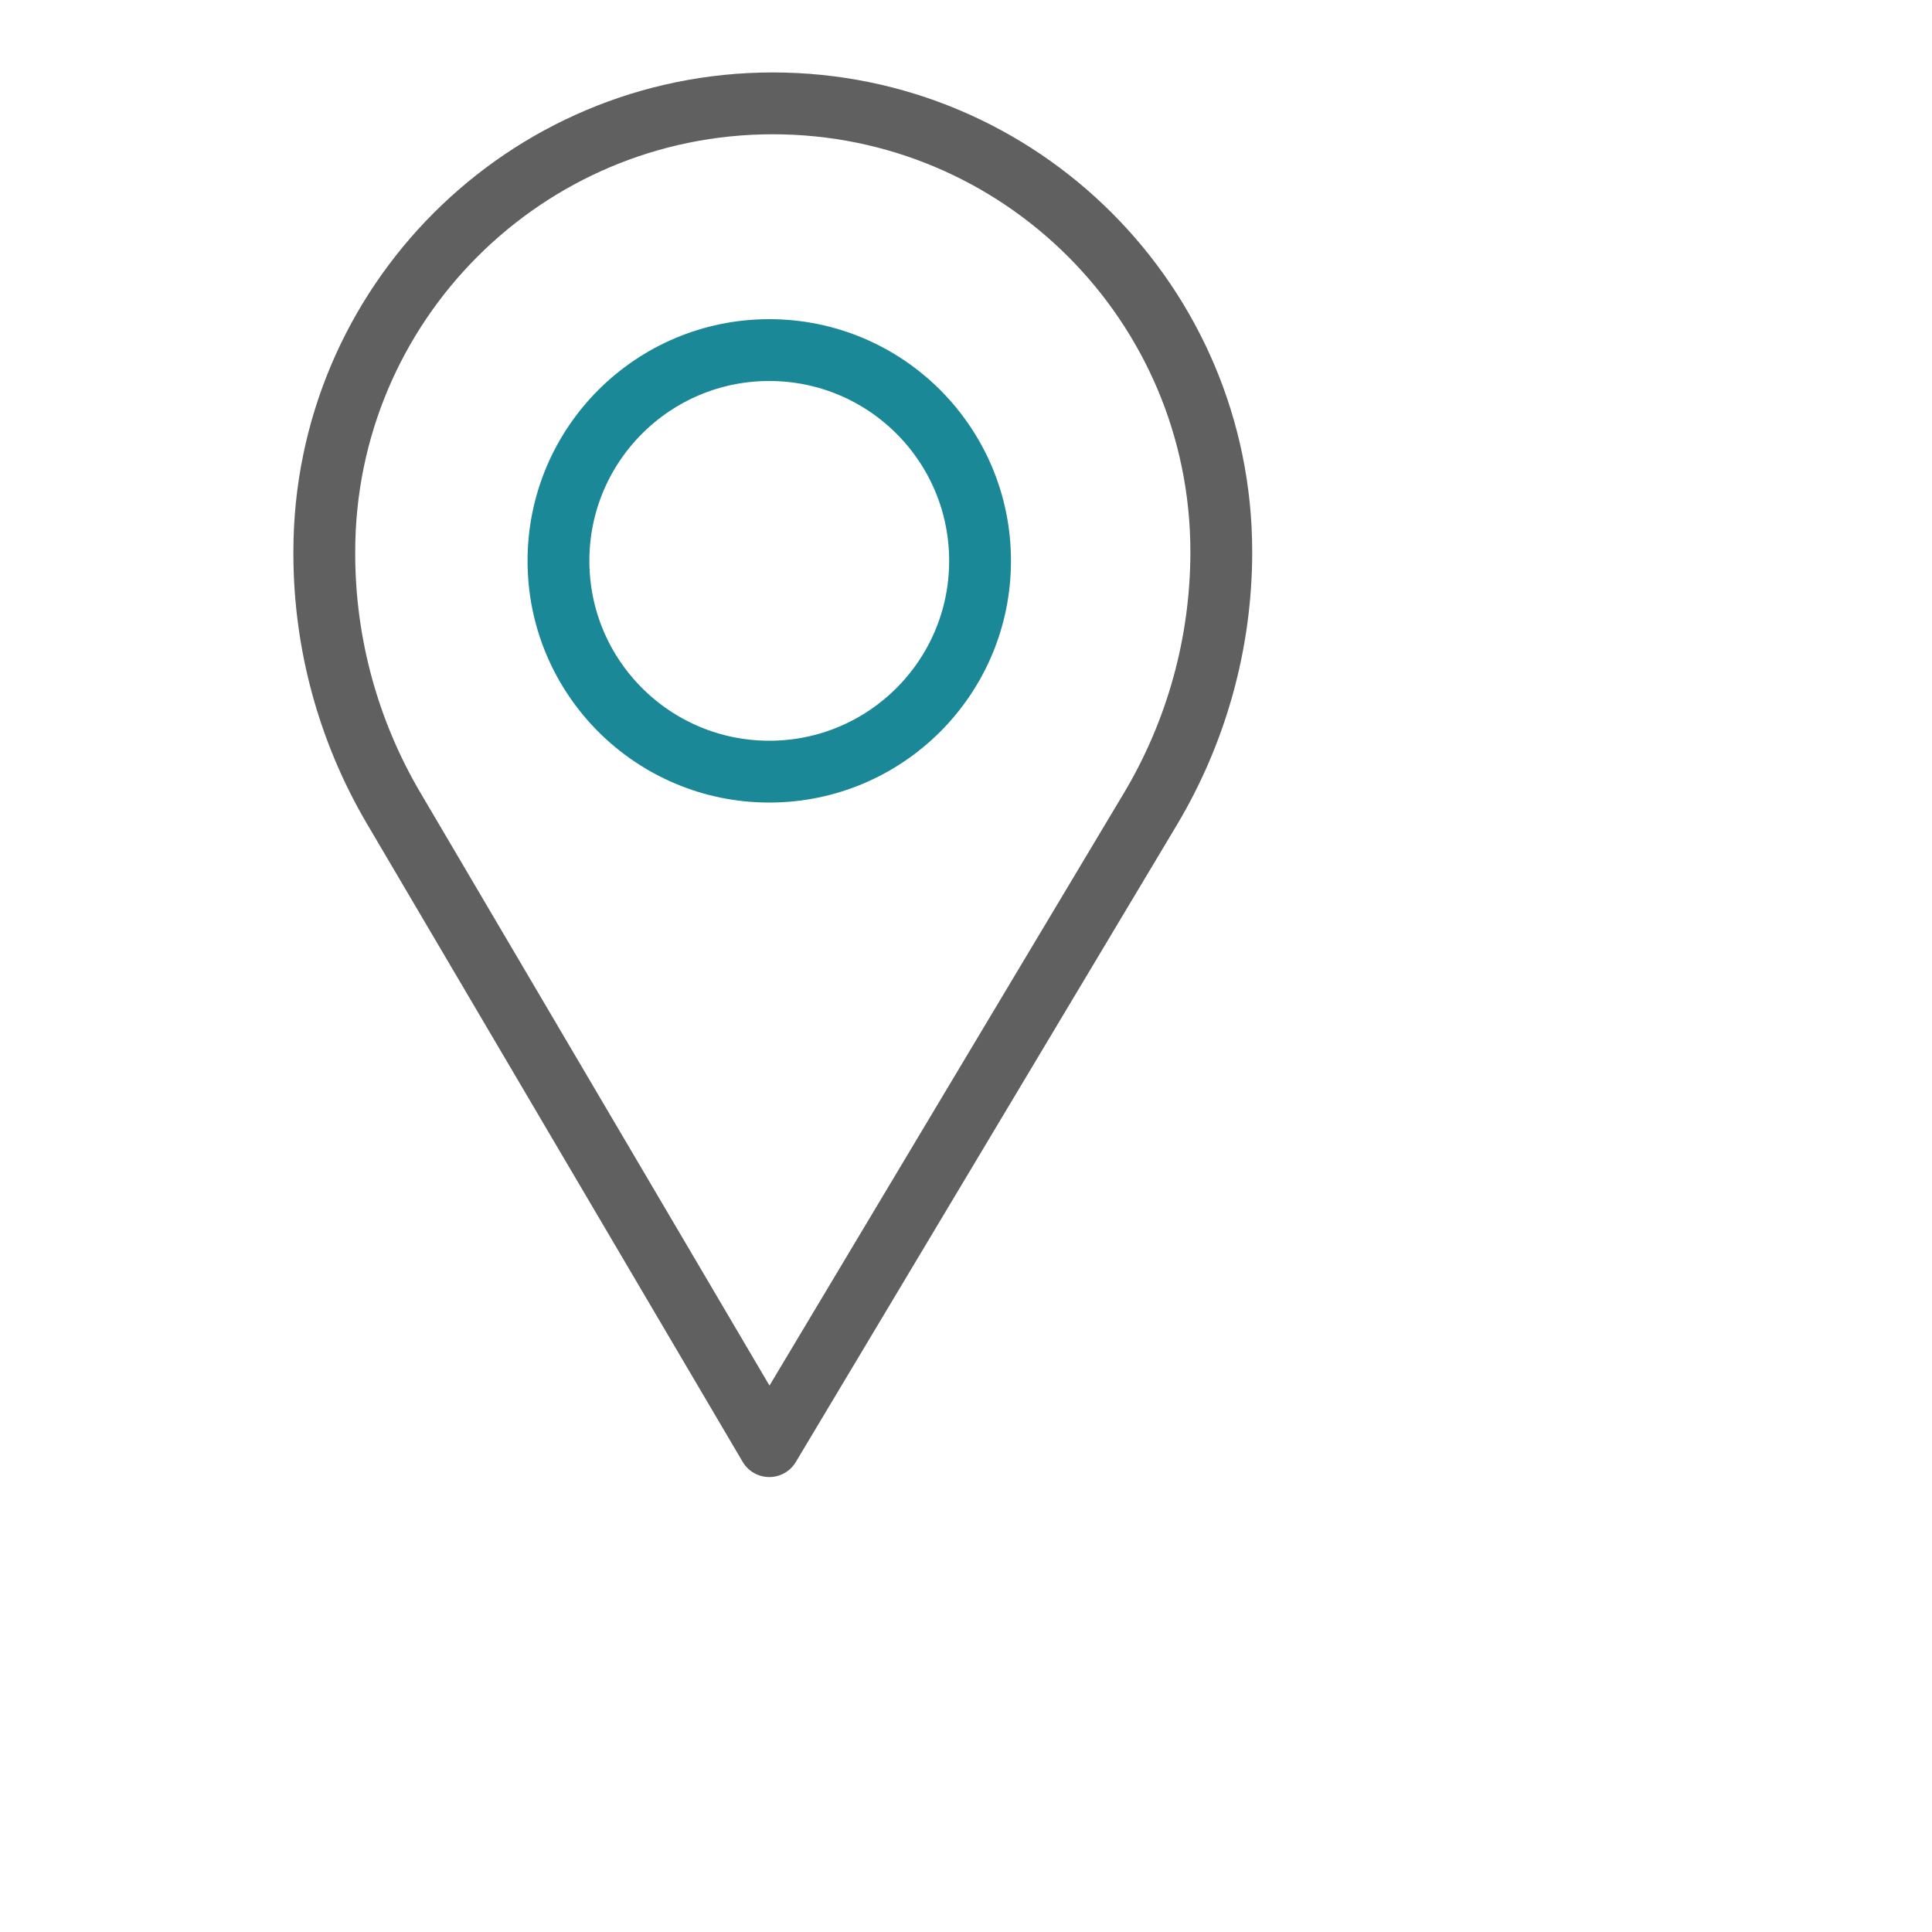
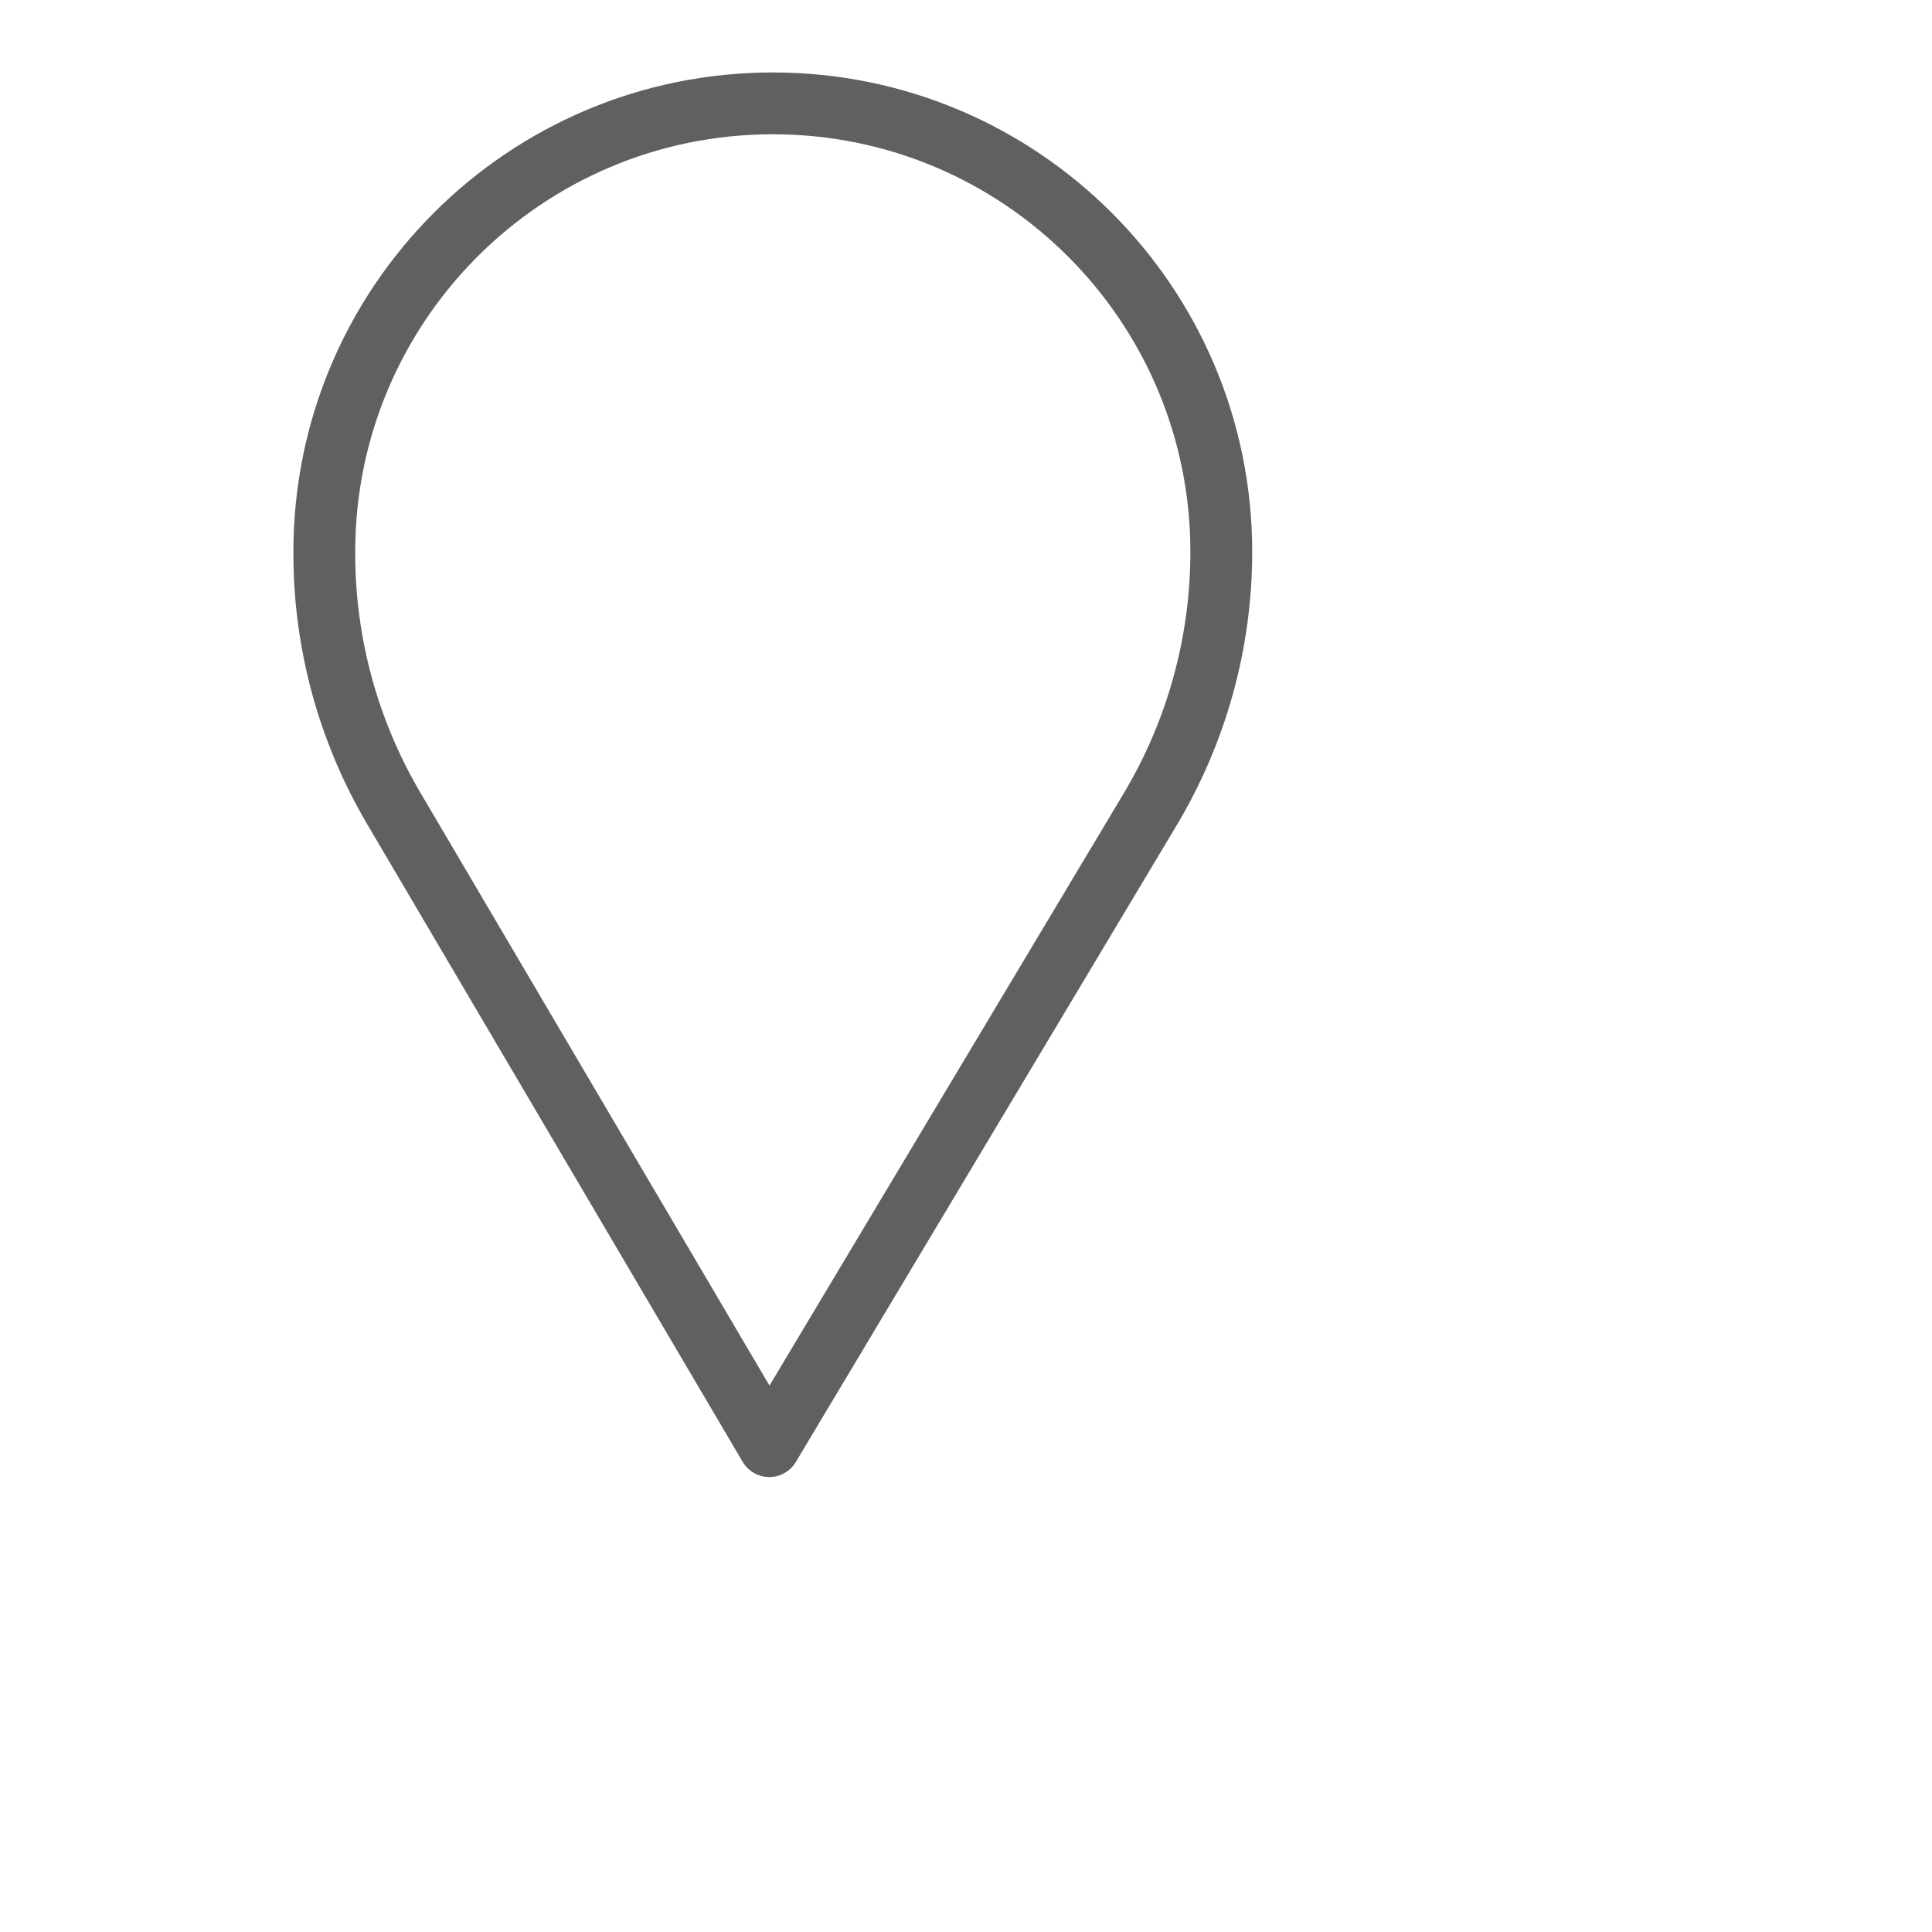
<svg xmlns="http://www.w3.org/2000/svg" xmlns:xlink="http://www.w3.org/1999/xlink" preserveAspectRatio="xMidYMid meet" width="500" height="500" viewBox="0 0 500 500" style="width:100%;height:100%">
  <defs>
    <animateMotion repeatCount="indefinite" dur="2s" begin="0s" xlink:href="#_R_G_L_0_G" fill="freeze" keyTimes="0;0.12;0.3;0.4;1" path="M50 224.26 C50,224.26 50,224.26 50,224.26 C50,215.26 50,170.26 50,170.26 C50,170.26 50,215.26 50,224.26 C50,224.26 50,224.26 50,224.26 " keyPoints="0;0;0.5;1;1" keySplines="0.4 0 0.6 1;0.4 0 0.6 1;0.41 0 0.6 1;0 0 0 0" calcMode="spline" />
    <animateTransform repeatCount="indefinite" dur="2s" begin="0s" xlink:href="#_R_G_L_0_G" fill="freeze" attributeName="transform" from="0" to="0" type="rotate" additive="sum" keyTimes="0;0.12;0.322;0.446;0.57;0.662;0.74;1" values="0;0;-22.692;19.595;-8;4;0;0" keySplines="0.4 0 0.6 1;0.4 0 0.6 1;0.4 0 0.6 1;0.4 0 0.6 1;0.4 0 0.6 1;0.4 0 0.6 1;0 0 0 0" calcMode="spline" />
    <animateTransform repeatCount="indefinite" dur="2s" begin="0s" xlink:href="#_R_G_L_0_G" fill="freeze" attributeName="transform" from="0 -174.262" to="0 -174.262" type="translate" additive="sum" keyTimes="0;1" values="0 -174.262;0 -174.262" keySplines="0 0 1 1" calcMode="spline" />
    <animate attributeType="XML" attributeName="opacity" dur="2s" from="0" to="1" xlink:href="#time_group" />
  </defs>
  <g id="_R_G">
    <g id="_R_G_L_0_G_N_1_N_4_T_0" transform=" translate(250, 250) translate(0, 0)">
      <g id="_R_G_L_0_G_N_1_T_0" transform=" translate(0, 0) translate(-50, -50)">
        <g id="_R_G_L_0_G">
-           <path id="_R_G_L_0_G_D_0_P_0" stroke="#1a8896" stroke-linecap="round" stroke-linejoin="round" fill="none" stroke-width="16" stroke-opacity="1" d=" M53.64 -54.85 C53.64,-24.72 29.22,-0.3 -0.91,-0.3 C-31.04,-0.3 -55.47,-24.72 -55.47,-54.85 C-55.47,-84.98 -31.04,-109.4 -0.91,-109.4 C29.22,-109.4 53.64,-84.98 53.64,-54.85z " />
          <path id="_R_G_L_0_G_D_1_P_0" stroke="#606060" stroke-linecap="round" stroke-linejoin="round" fill="none" stroke-width="16" stroke-opacity="1" d=" M-98.11 9.18 C-98.11,9.18 -0.91,174.26 -0.91,174.26 C-0.91,174.26 97.66,9.47 97.66,9.47 C109.71,-10.68 116.07,-33.71 116.07,-57.19 C116.07,-57.19 116.07,-57.19 116.07,-57.19 C116.07,-121.29 64.1,-173.25 0,-173.25 C0,-173.25 0,-173.25 0,-173.25 C-64.1,-173.25 -116.07,-121.29 -116.07,-57.19 C-116.07,-57.19 -116.07,-56.7 -116.07,-56.7 C-116.07,-33.53 -109.87,-10.79 -98.11,9.18z " />
        </g>
      </g>
    </g>
  </g>
  <g id="time_group" />
</svg>